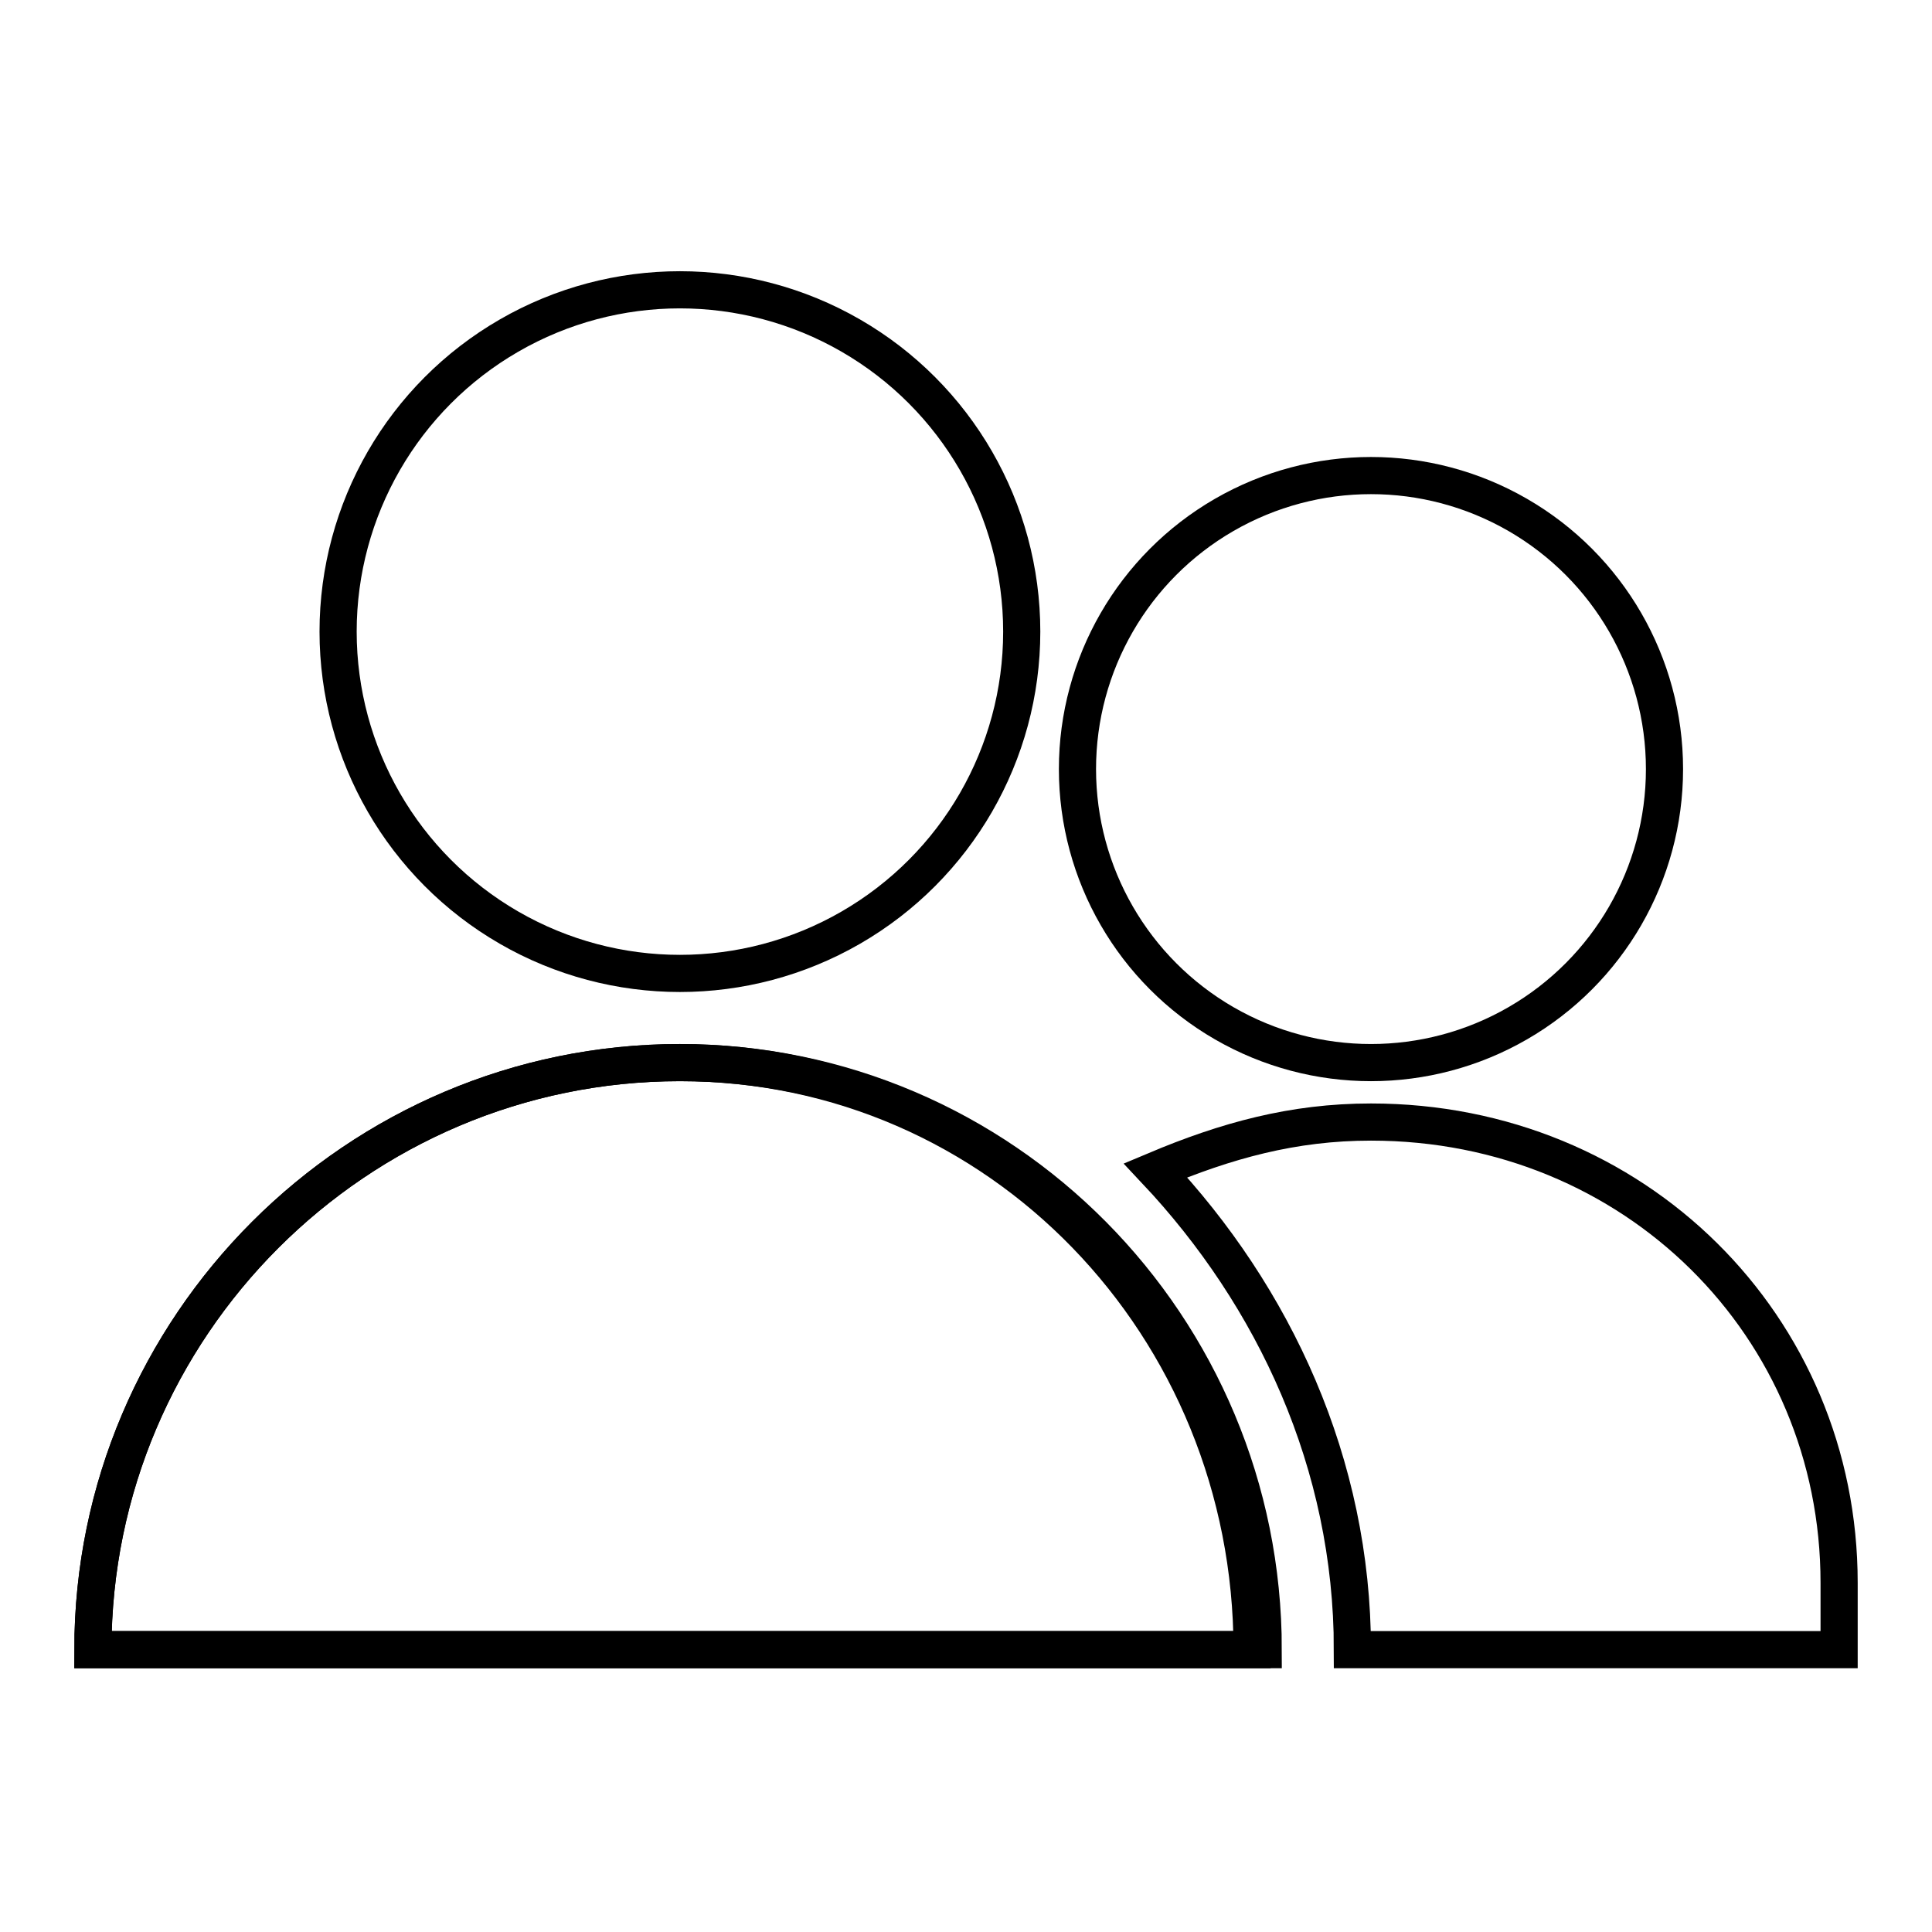
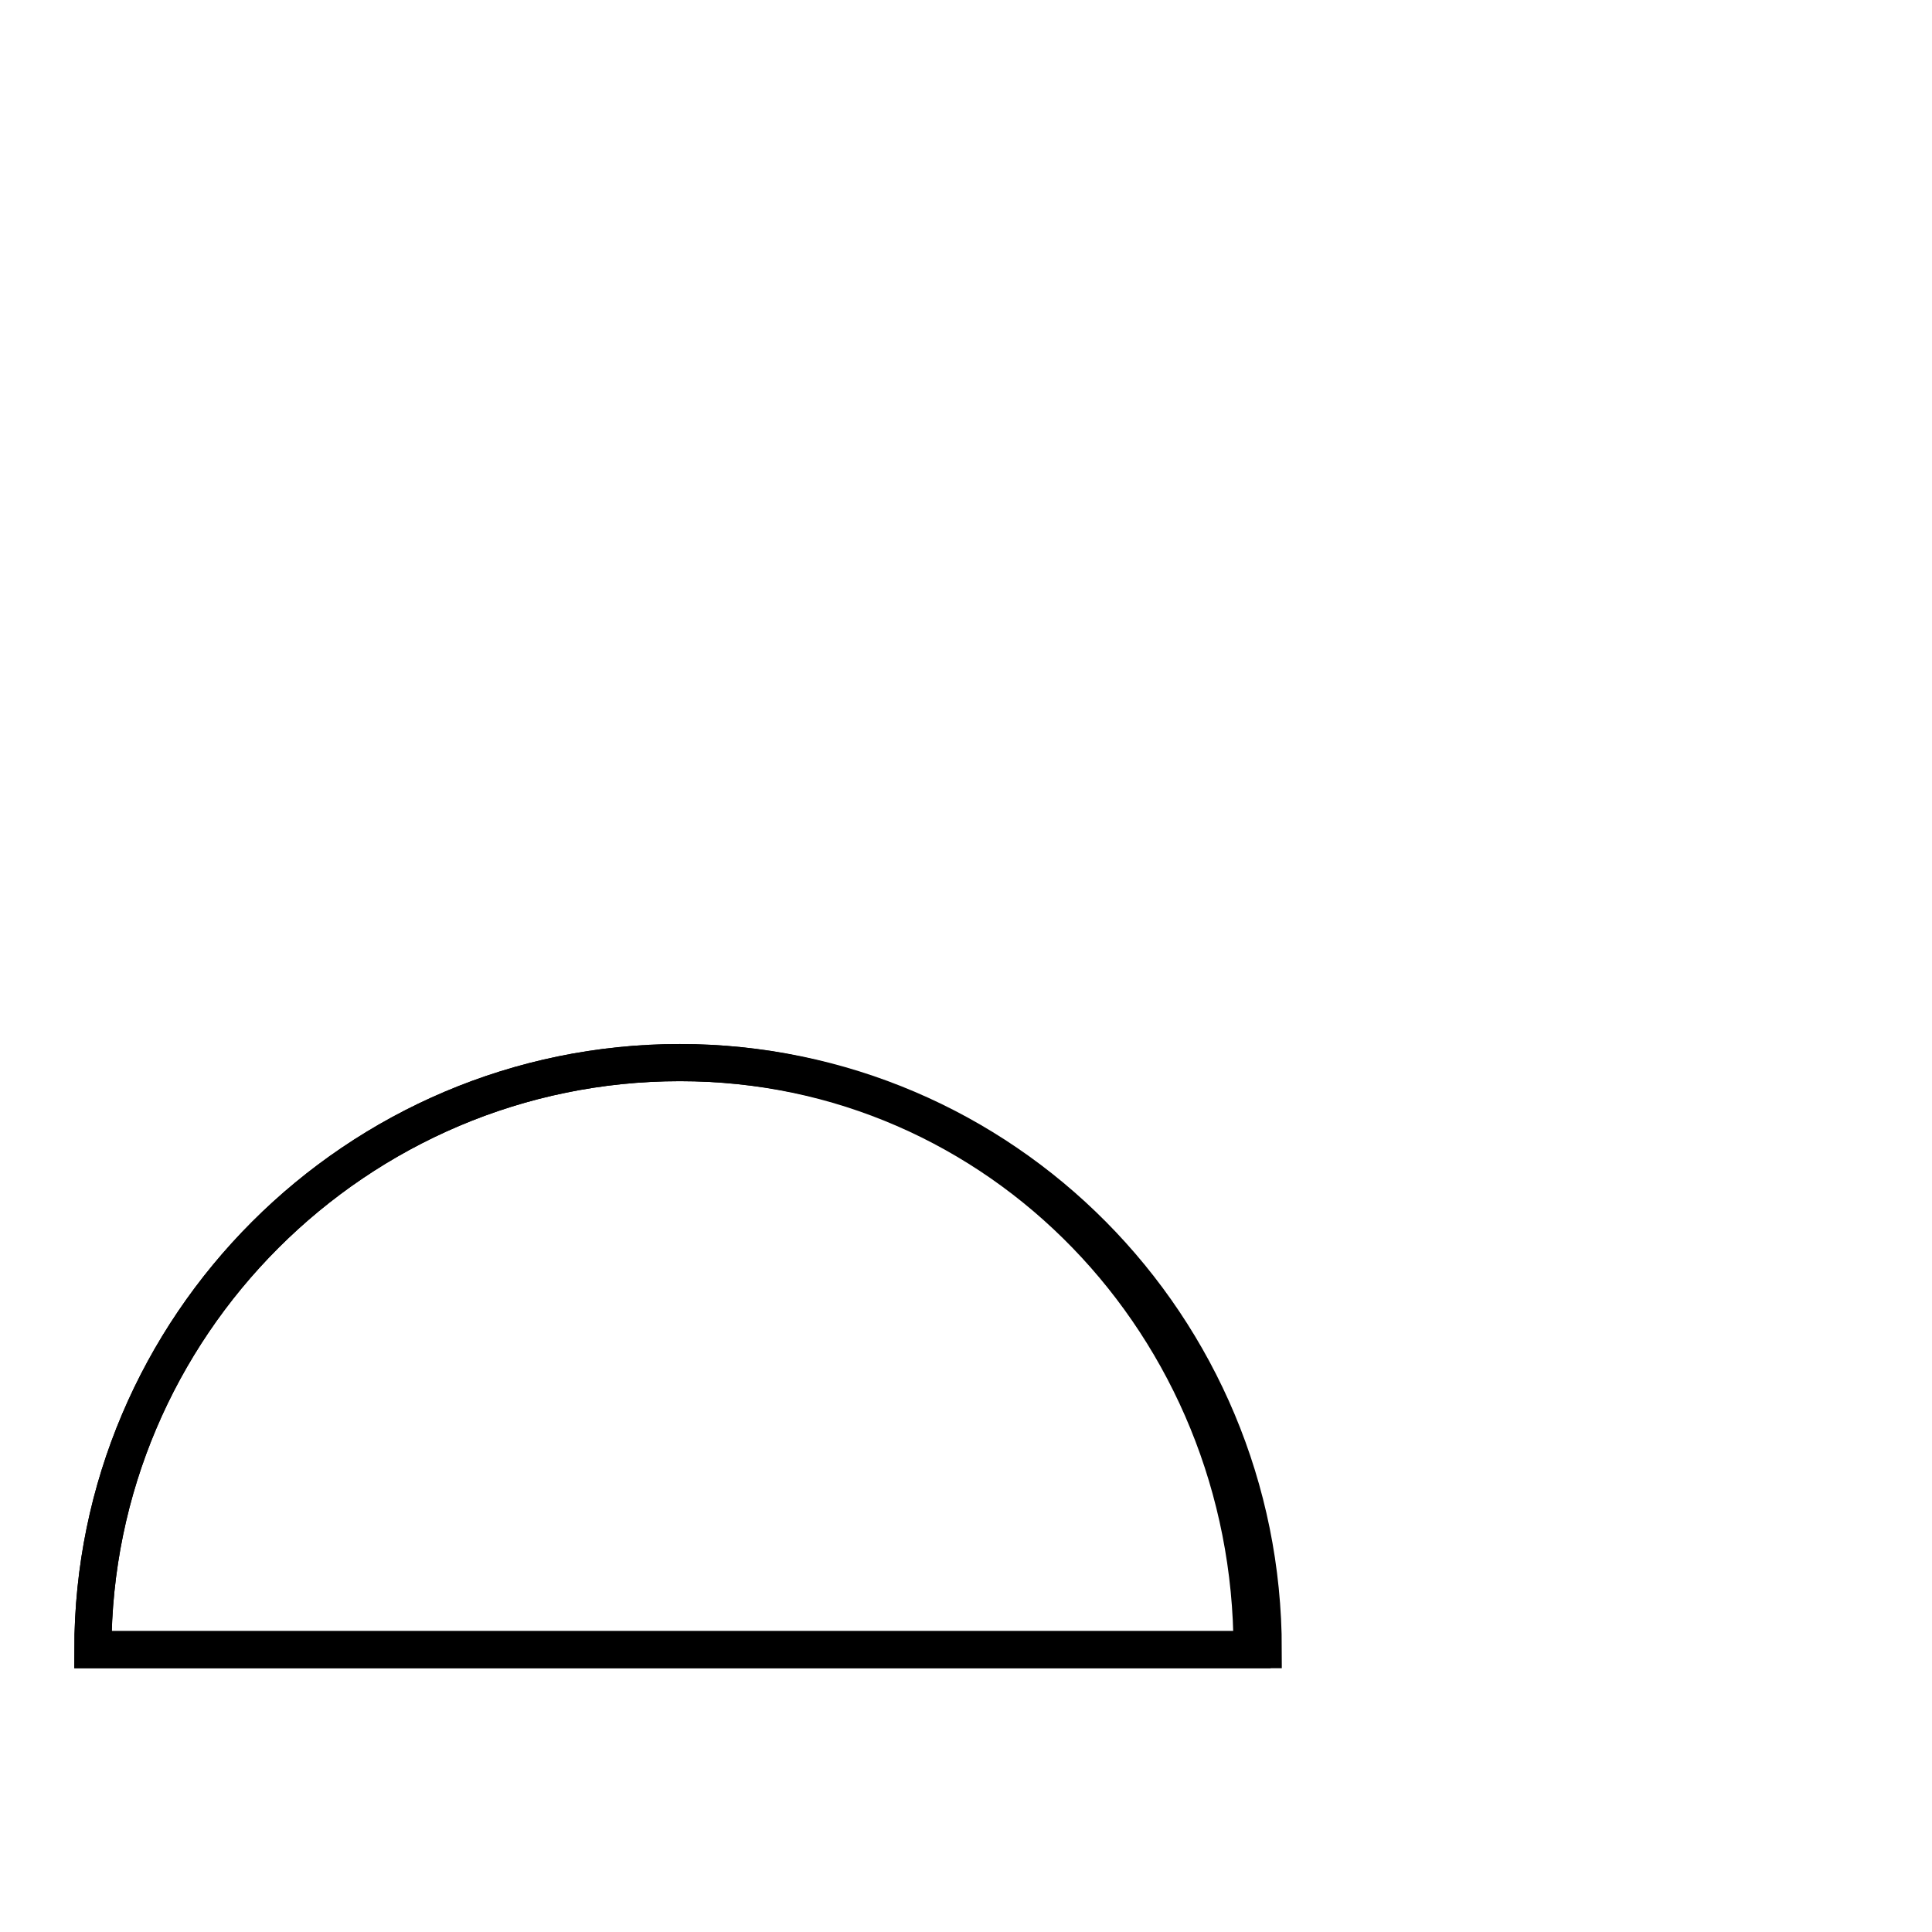
<svg xmlns="http://www.w3.org/2000/svg" version="1.1" id="Lager_1" x="0" y="0" viewBox="0 0 52 52" xml:space="preserve">
  <style>.st0{fill:none;stroke:#000;stroke-miterlimit:10}</style>
  <g id="Personlen_tipsar">
    <g id="Lager_5_00000159462696915362834620000002284556364924614048_">
-       <circle class="st0" cx="36.9" cy="20.7" r="7.9" />
-       <path class="st0" d="M36.9 30.2c-2.1 0-3.9.5-5.8 1.3 3.2 3.4 5.3 7.9 5.3 12.9h13.1v-1.8c0-6.9-5.5-12.4-12.6-12.4z" />
-       <circle class="st0" cx="18.3" cy="17" r="9.2" />
      <path class="st0" d="M18.3 28.6c-8.7 0-15.8 7.1-15.8 15.8h31.2c0-8.7-6.8-15.8-15.4-15.8z" />
      <path class="st0" d="M2.5 44.4c0-8.7 7.1-15.8 15.8-15.8S34 35.7 34 44.4H2.5z" />
    </g>
  </g>
</svg>